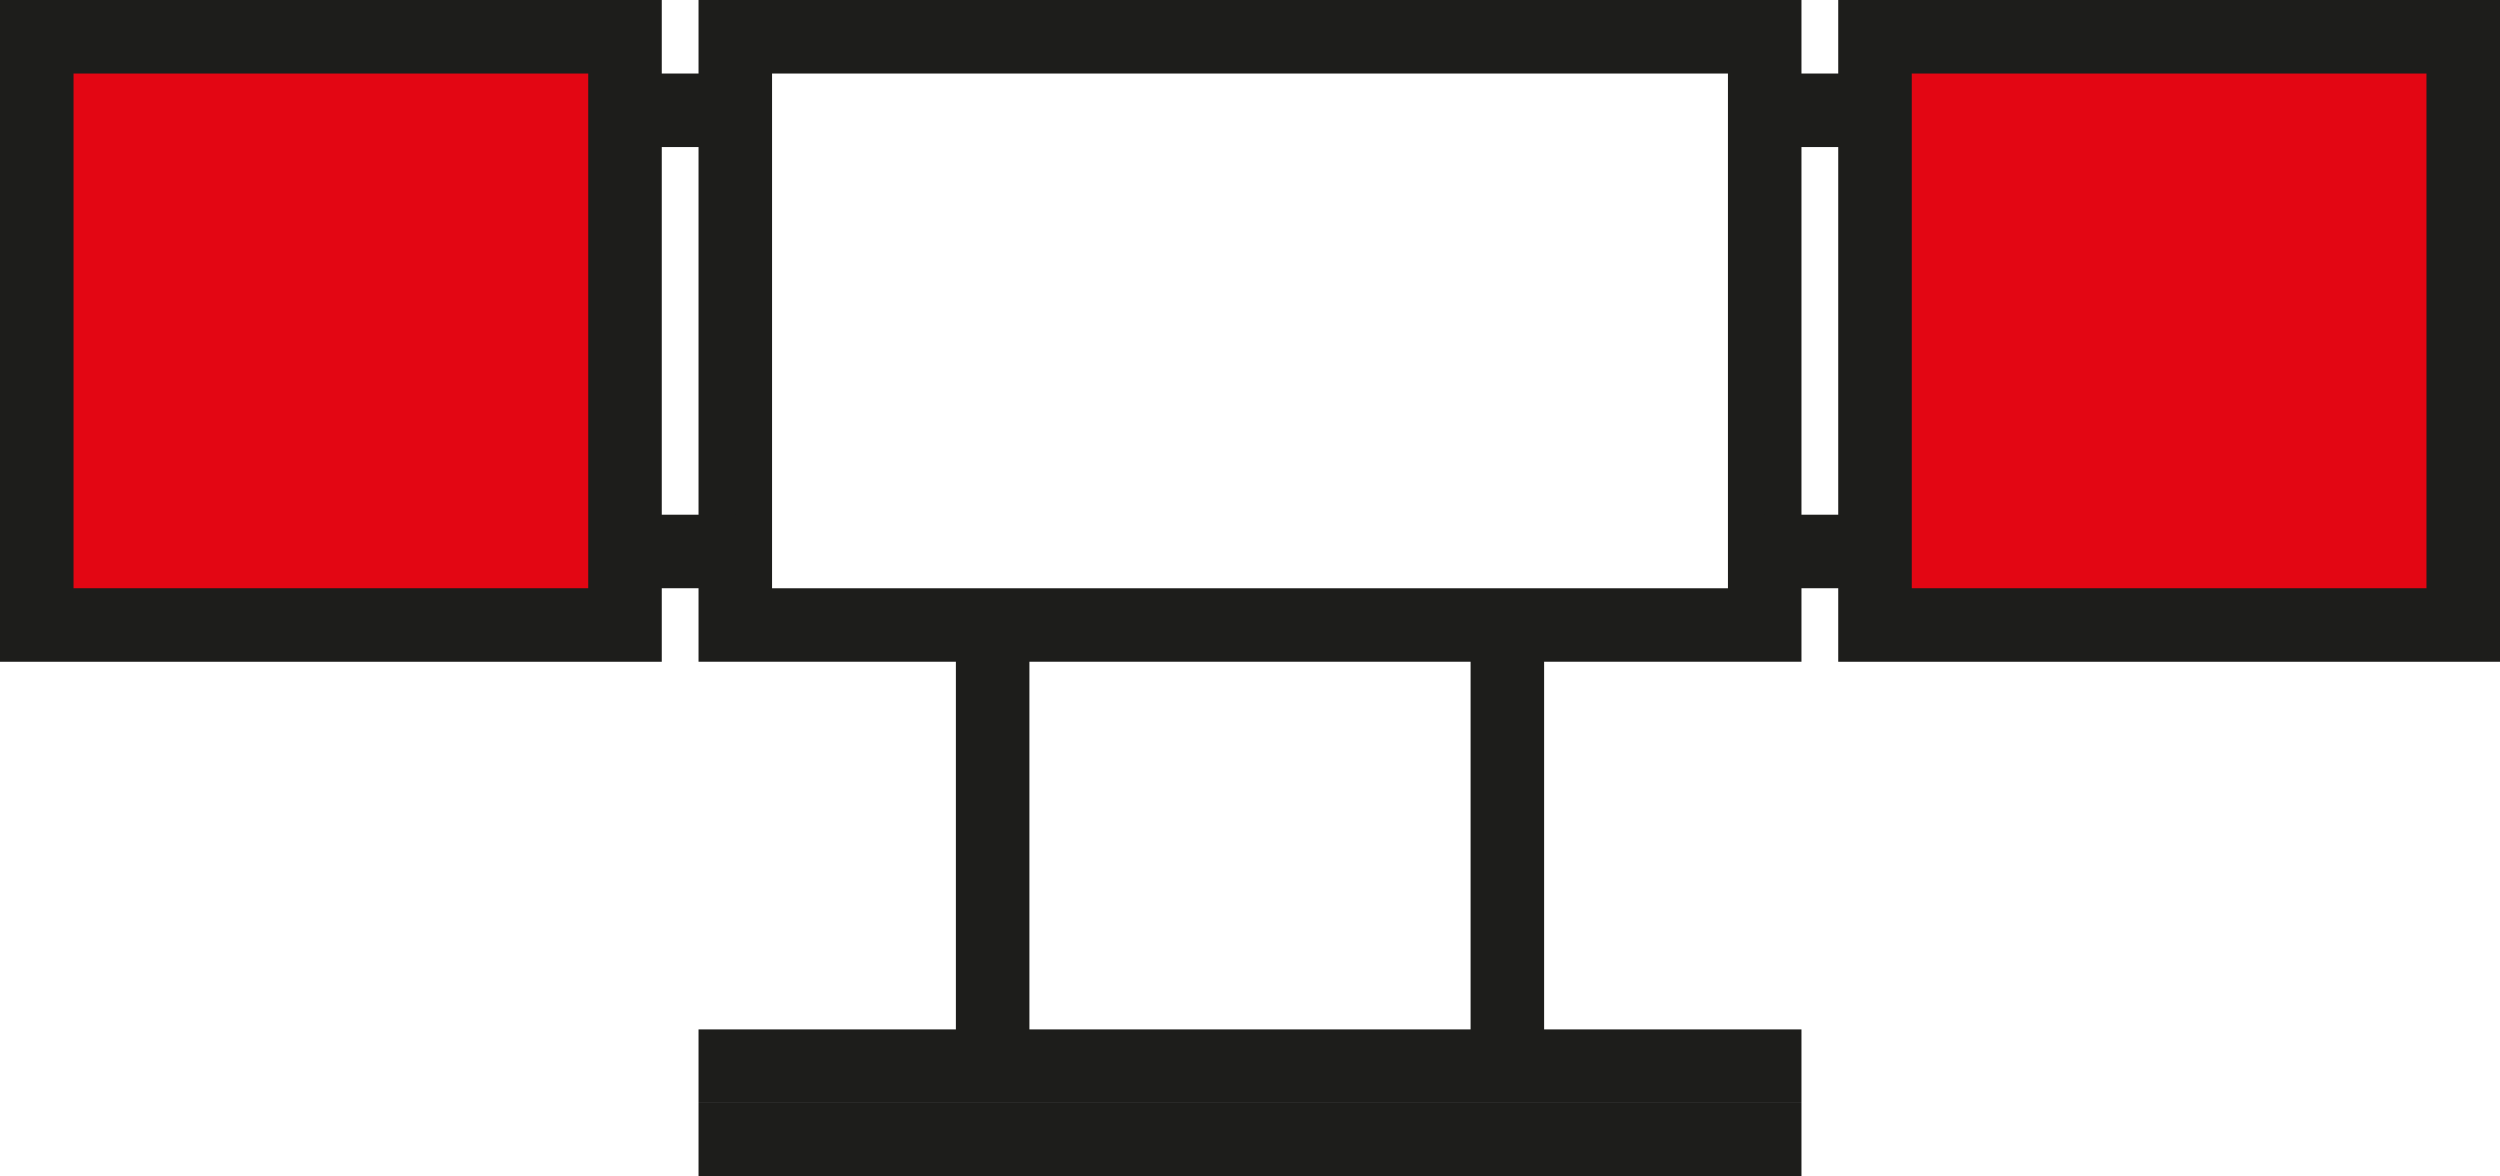
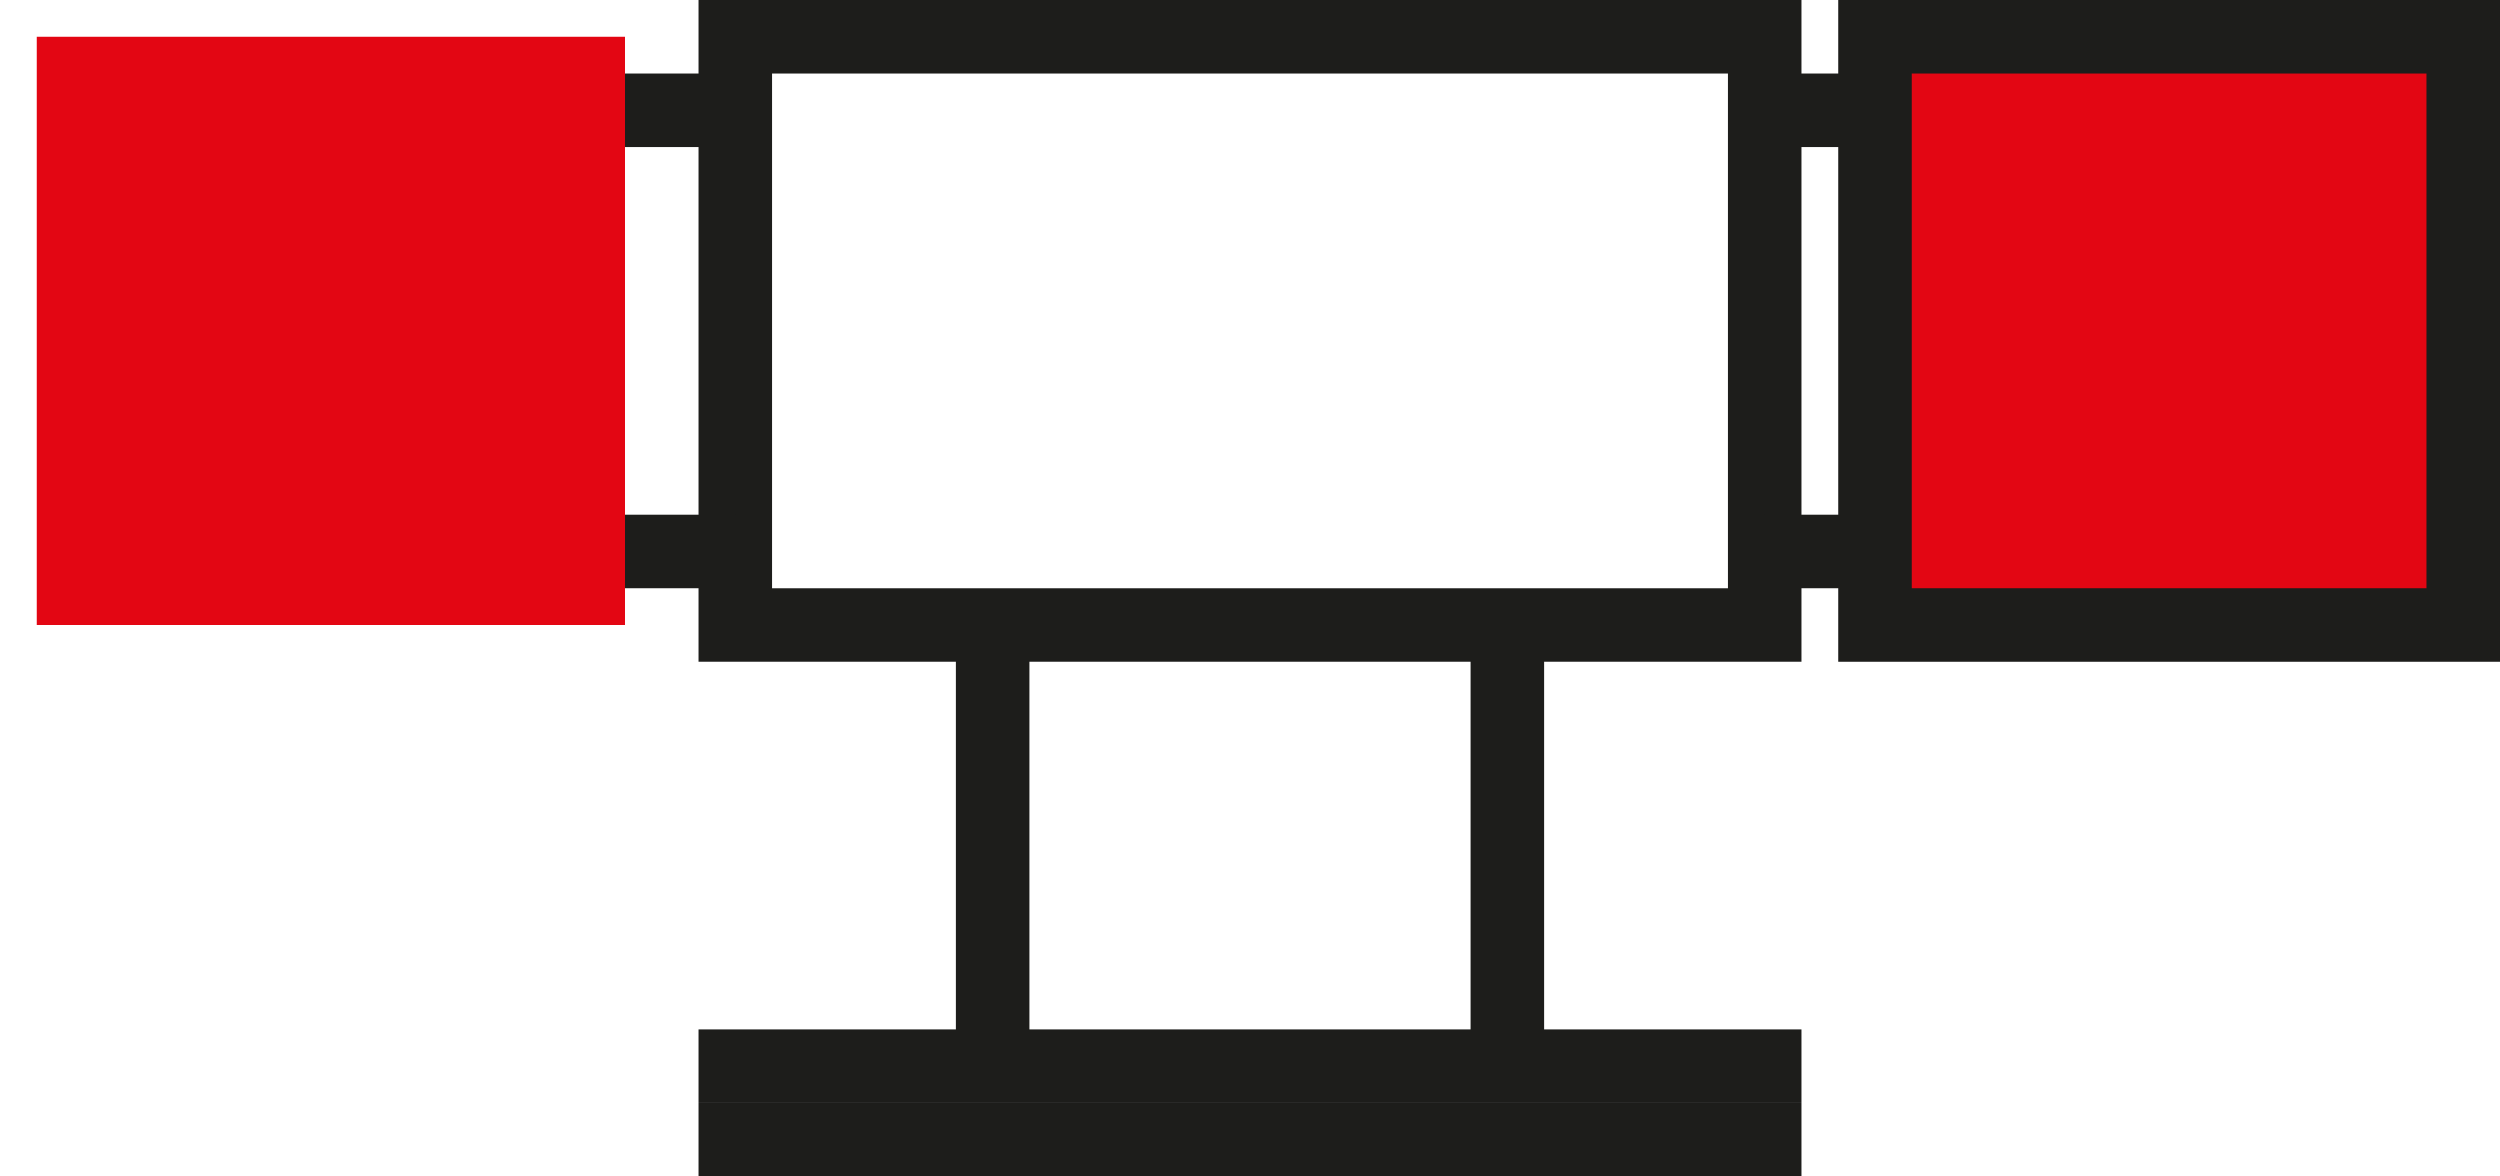
<svg xmlns="http://www.w3.org/2000/svg" xmlns:ns1="http://sodipodi.sourceforge.net/DTD/sodipodi-0.dtd" xmlns:ns2="http://www.inkscape.org/namespaces/inkscape" id="Vrstva_1" data-name="Vrstva 1" viewBox="0 0 68 32" version="1.1" ns1:docname="ikony_001_Kreslic¡ pl tno 1 kopie.svg" width="68" height="32" ns2:version="1.2.2 (b0a8486541, 2022-12-01)">
  <ns1:namedview id="namedview35" pagecolor="#ffffff" bordercolor="#000000" borderopacity="0.25" ns2:showpageshadow="2" ns2:pageopacity="0.0" ns2:pagecheckerboard="0" ns2:deskcolor="#d1d1d1" showgrid="false" ns2:zoom="12.8375" ns2:cx="33.962999" ns2:cy="13.203505" ns2:window-width="1920" ns2:window-height="1003" ns2:window-x="0" ns2:window-y="0" ns2:window-maximized="1" ns2:current-layer="Vrstva_1" />
  <defs id="defs4">
    <style id="style2">.cls-1{fill:#fff;}.cls-2{fill:#1d1d1b;}.cls-3{fill:#e30613;}.cls-4{fill:none;stroke:#1d1d1b;stroke-miterlimit:10;stroke-width:2px;}</style>
  </defs>
  <path class="cls-2" d="M 47,2 V 16 H 21 V 2 H 47 M 49,0 H 19 v 18 h 30 z" id="path8" />
  <rect class="cls-3" x="1" y="1" width="16" height="16" id="rect10" />
-   <path class="cls-2" d="M 16,2 V 16 H 2 V 2 H 16 M 18,0 H 0 v 18 h 18 z" id="path12" />
  <rect class="cls-3" x="51" y="1" width="16" height="16" id="rect14" />
  <path class="cls-2" d="M 66,2 V 16 H 52 V 2 H 66 M 68,0 H 50 v 18 h 18 z" id="path16" />
  <line class="cls-4" x1="27" y1="17" x2="27" y2="29" id="line18" />
  <line class="cls-4" x1="41" y1="17" x2="41" y2="29" id="line20" />
  <line class="cls-4" x1="19" y1="29" x2="49" y2="29" id="line22" />
  <line class="cls-4" x1="19" y1="31" x2="49" y2="31" id="line24" />
  <line class="cls-4" x1="17" y1="3" x2="20" y2="3" id="line26" />
  <line class="cls-4" x1="17" y1="15" x2="20" y2="15" id="line28" />
  <line class="cls-4" x1="48" y1="3" x2="51" y2="3" id="line30" />
  <line class="cls-4" x1="48" y1="15" x2="51" y2="15" id="line32" />
</svg>